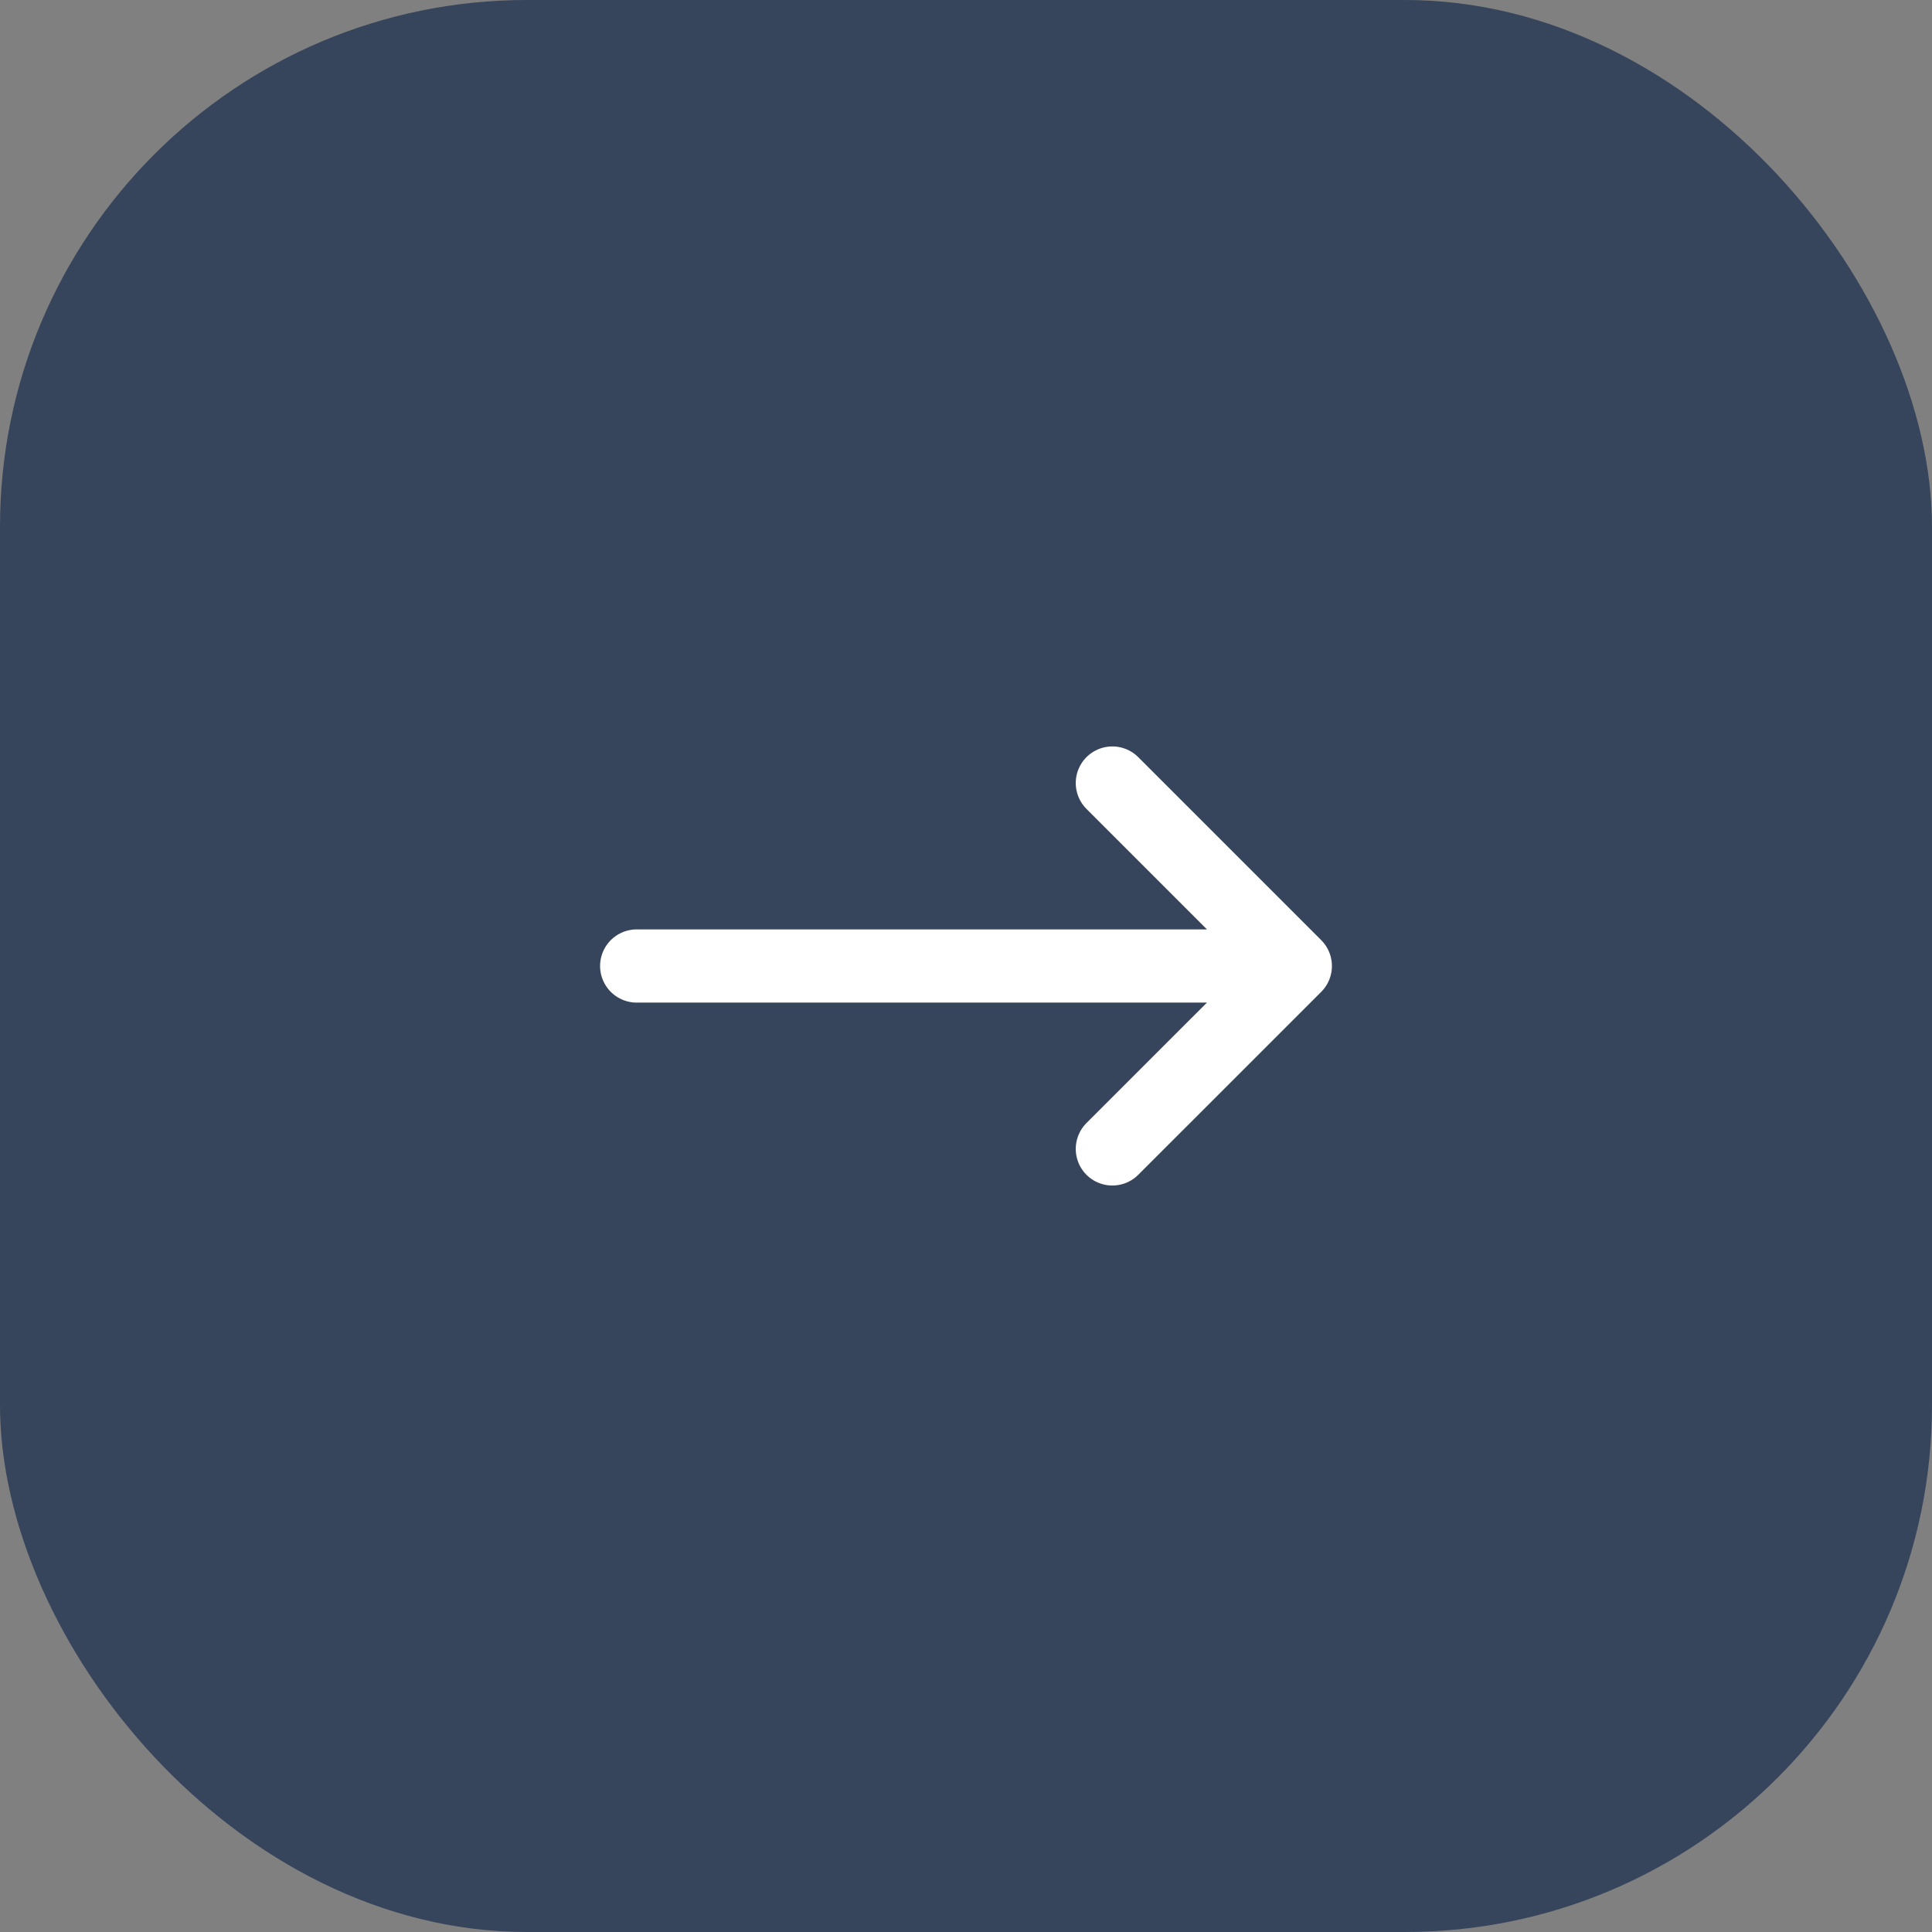
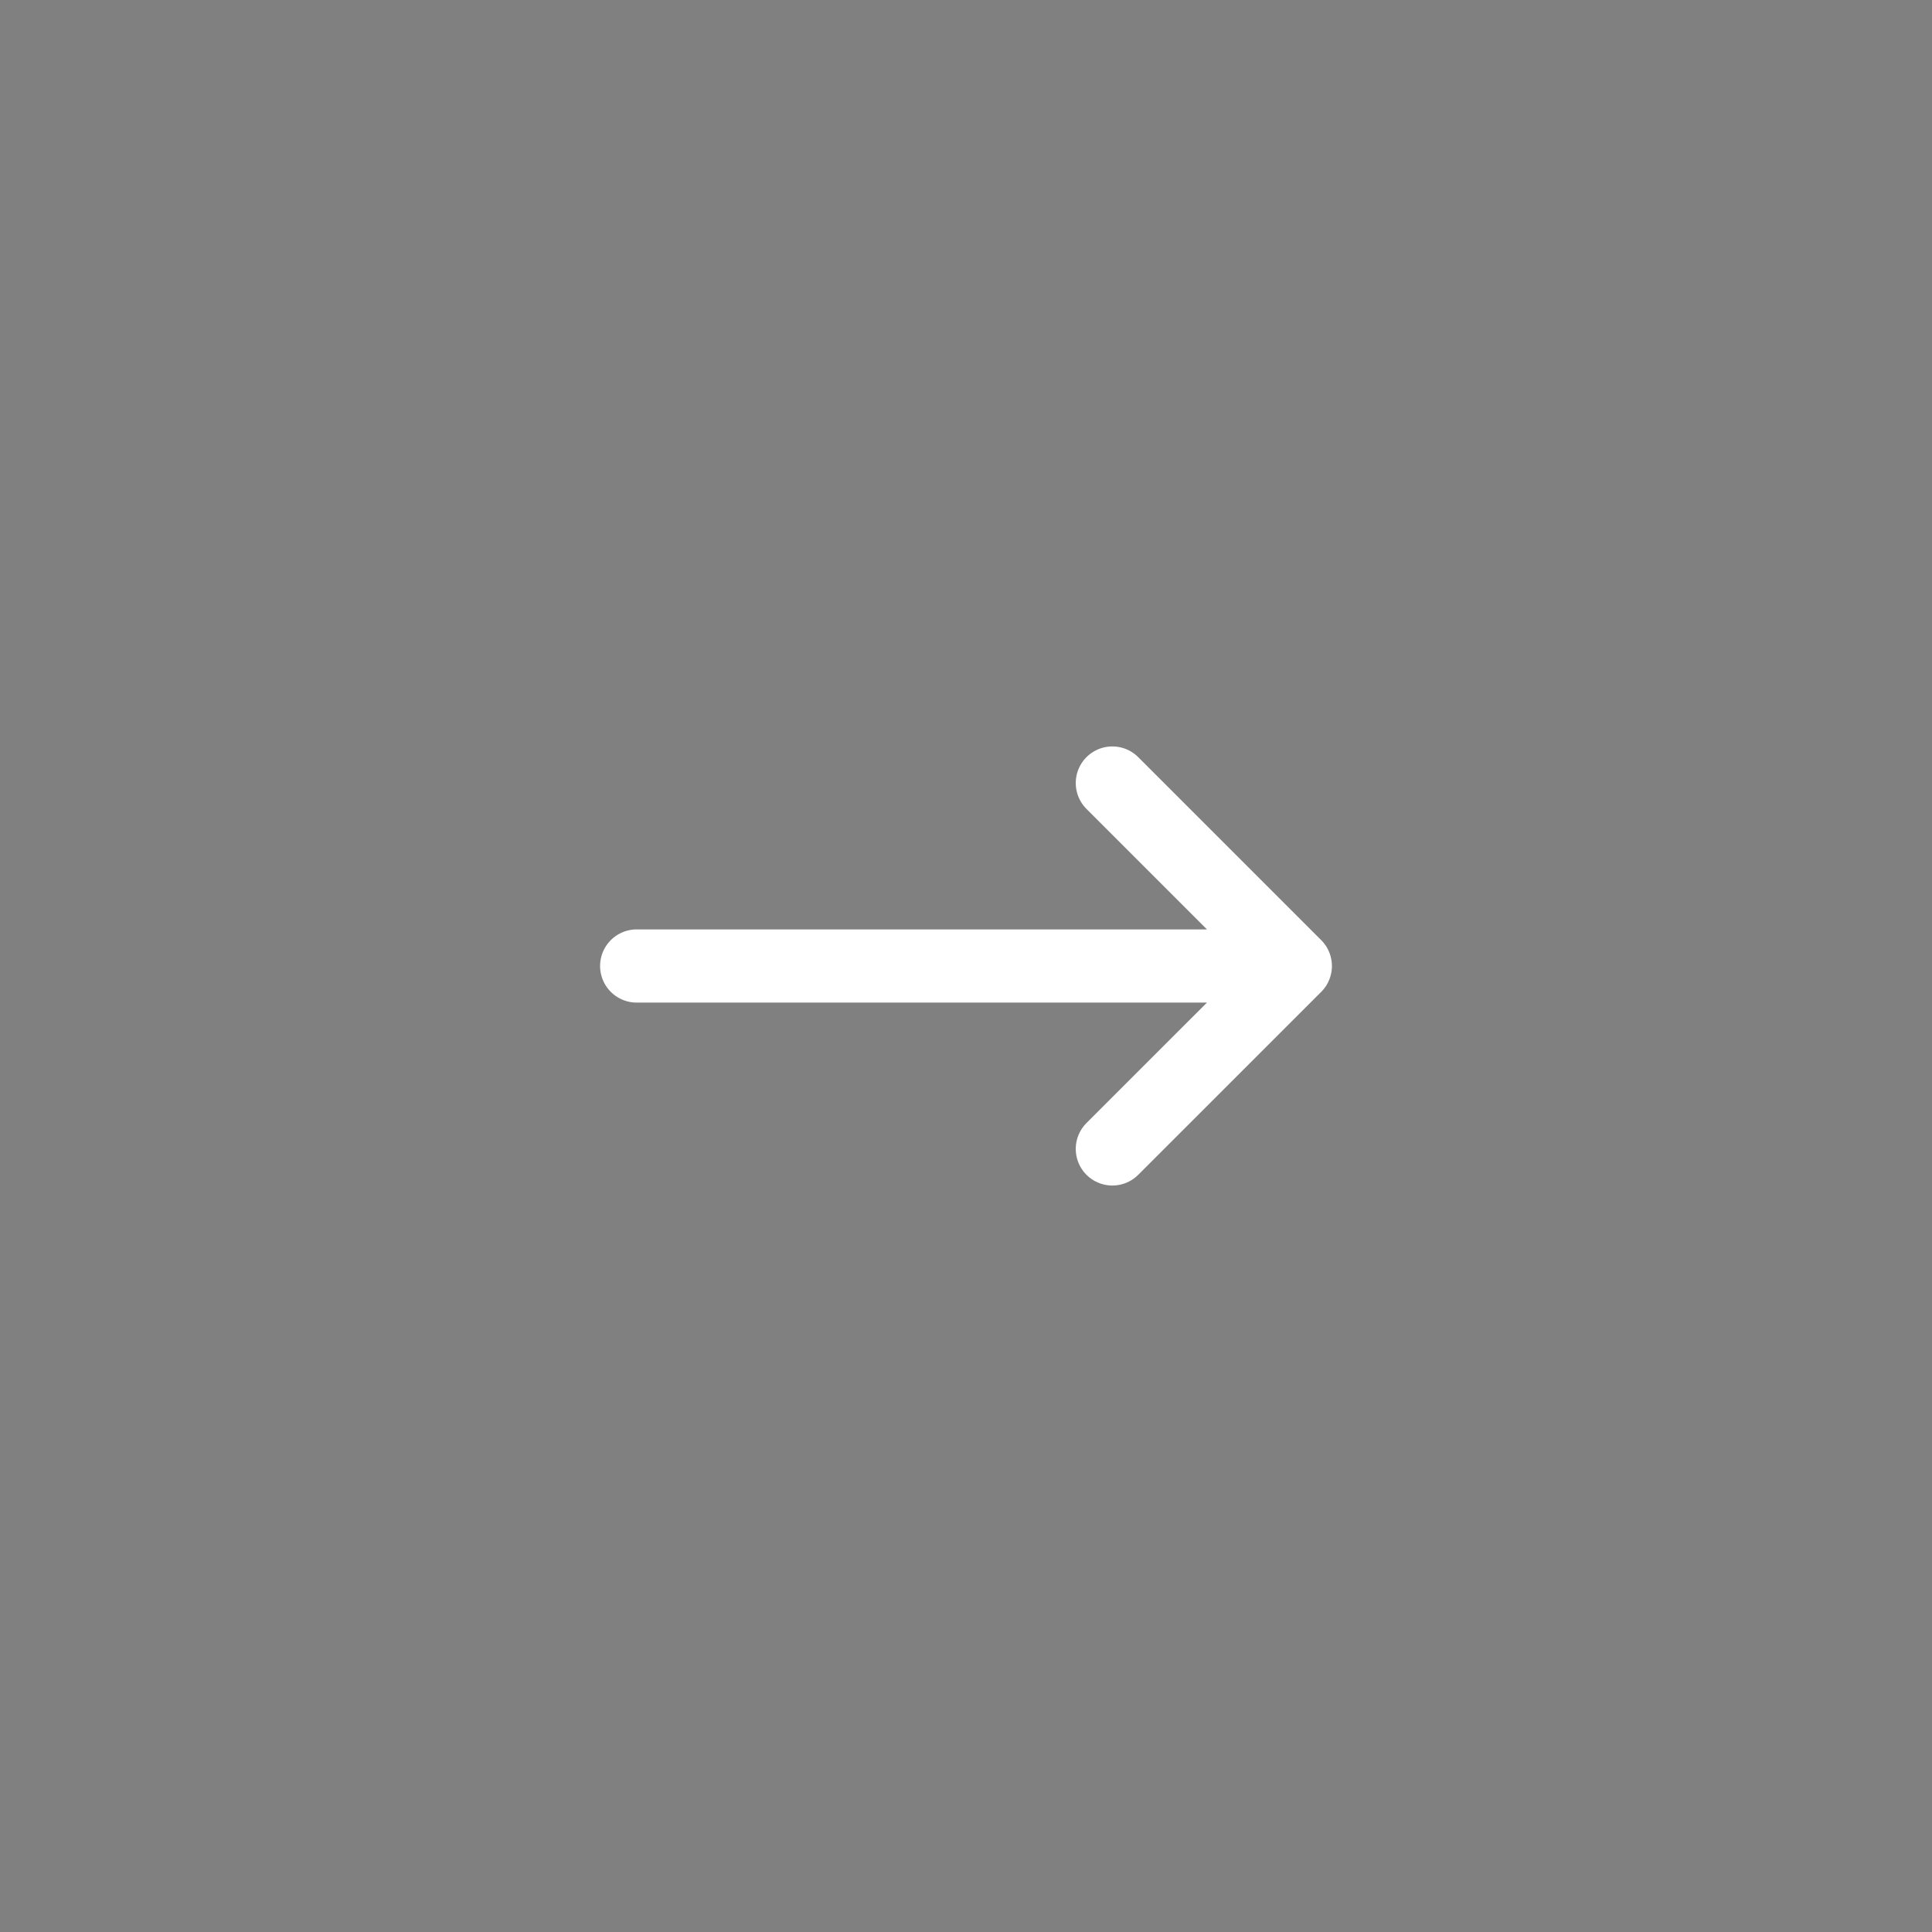
<svg xmlns="http://www.w3.org/2000/svg" width="44" height="44" viewBox="0 0 44 44" fill="none">
  <rect x="0" y="0" width="44" height="44" fill="#808080" stroke="none" />
-   <rect width="44" height="44" rx="12" fill="#36455B" />
  <path d="M14.5 22H29.5M29.5 22L25.333 17.833M29.5 22L25.333 26.166" stroke="white" stroke-width="1.667" stroke-linecap="round" stroke-linejoin="round" />
</svg>